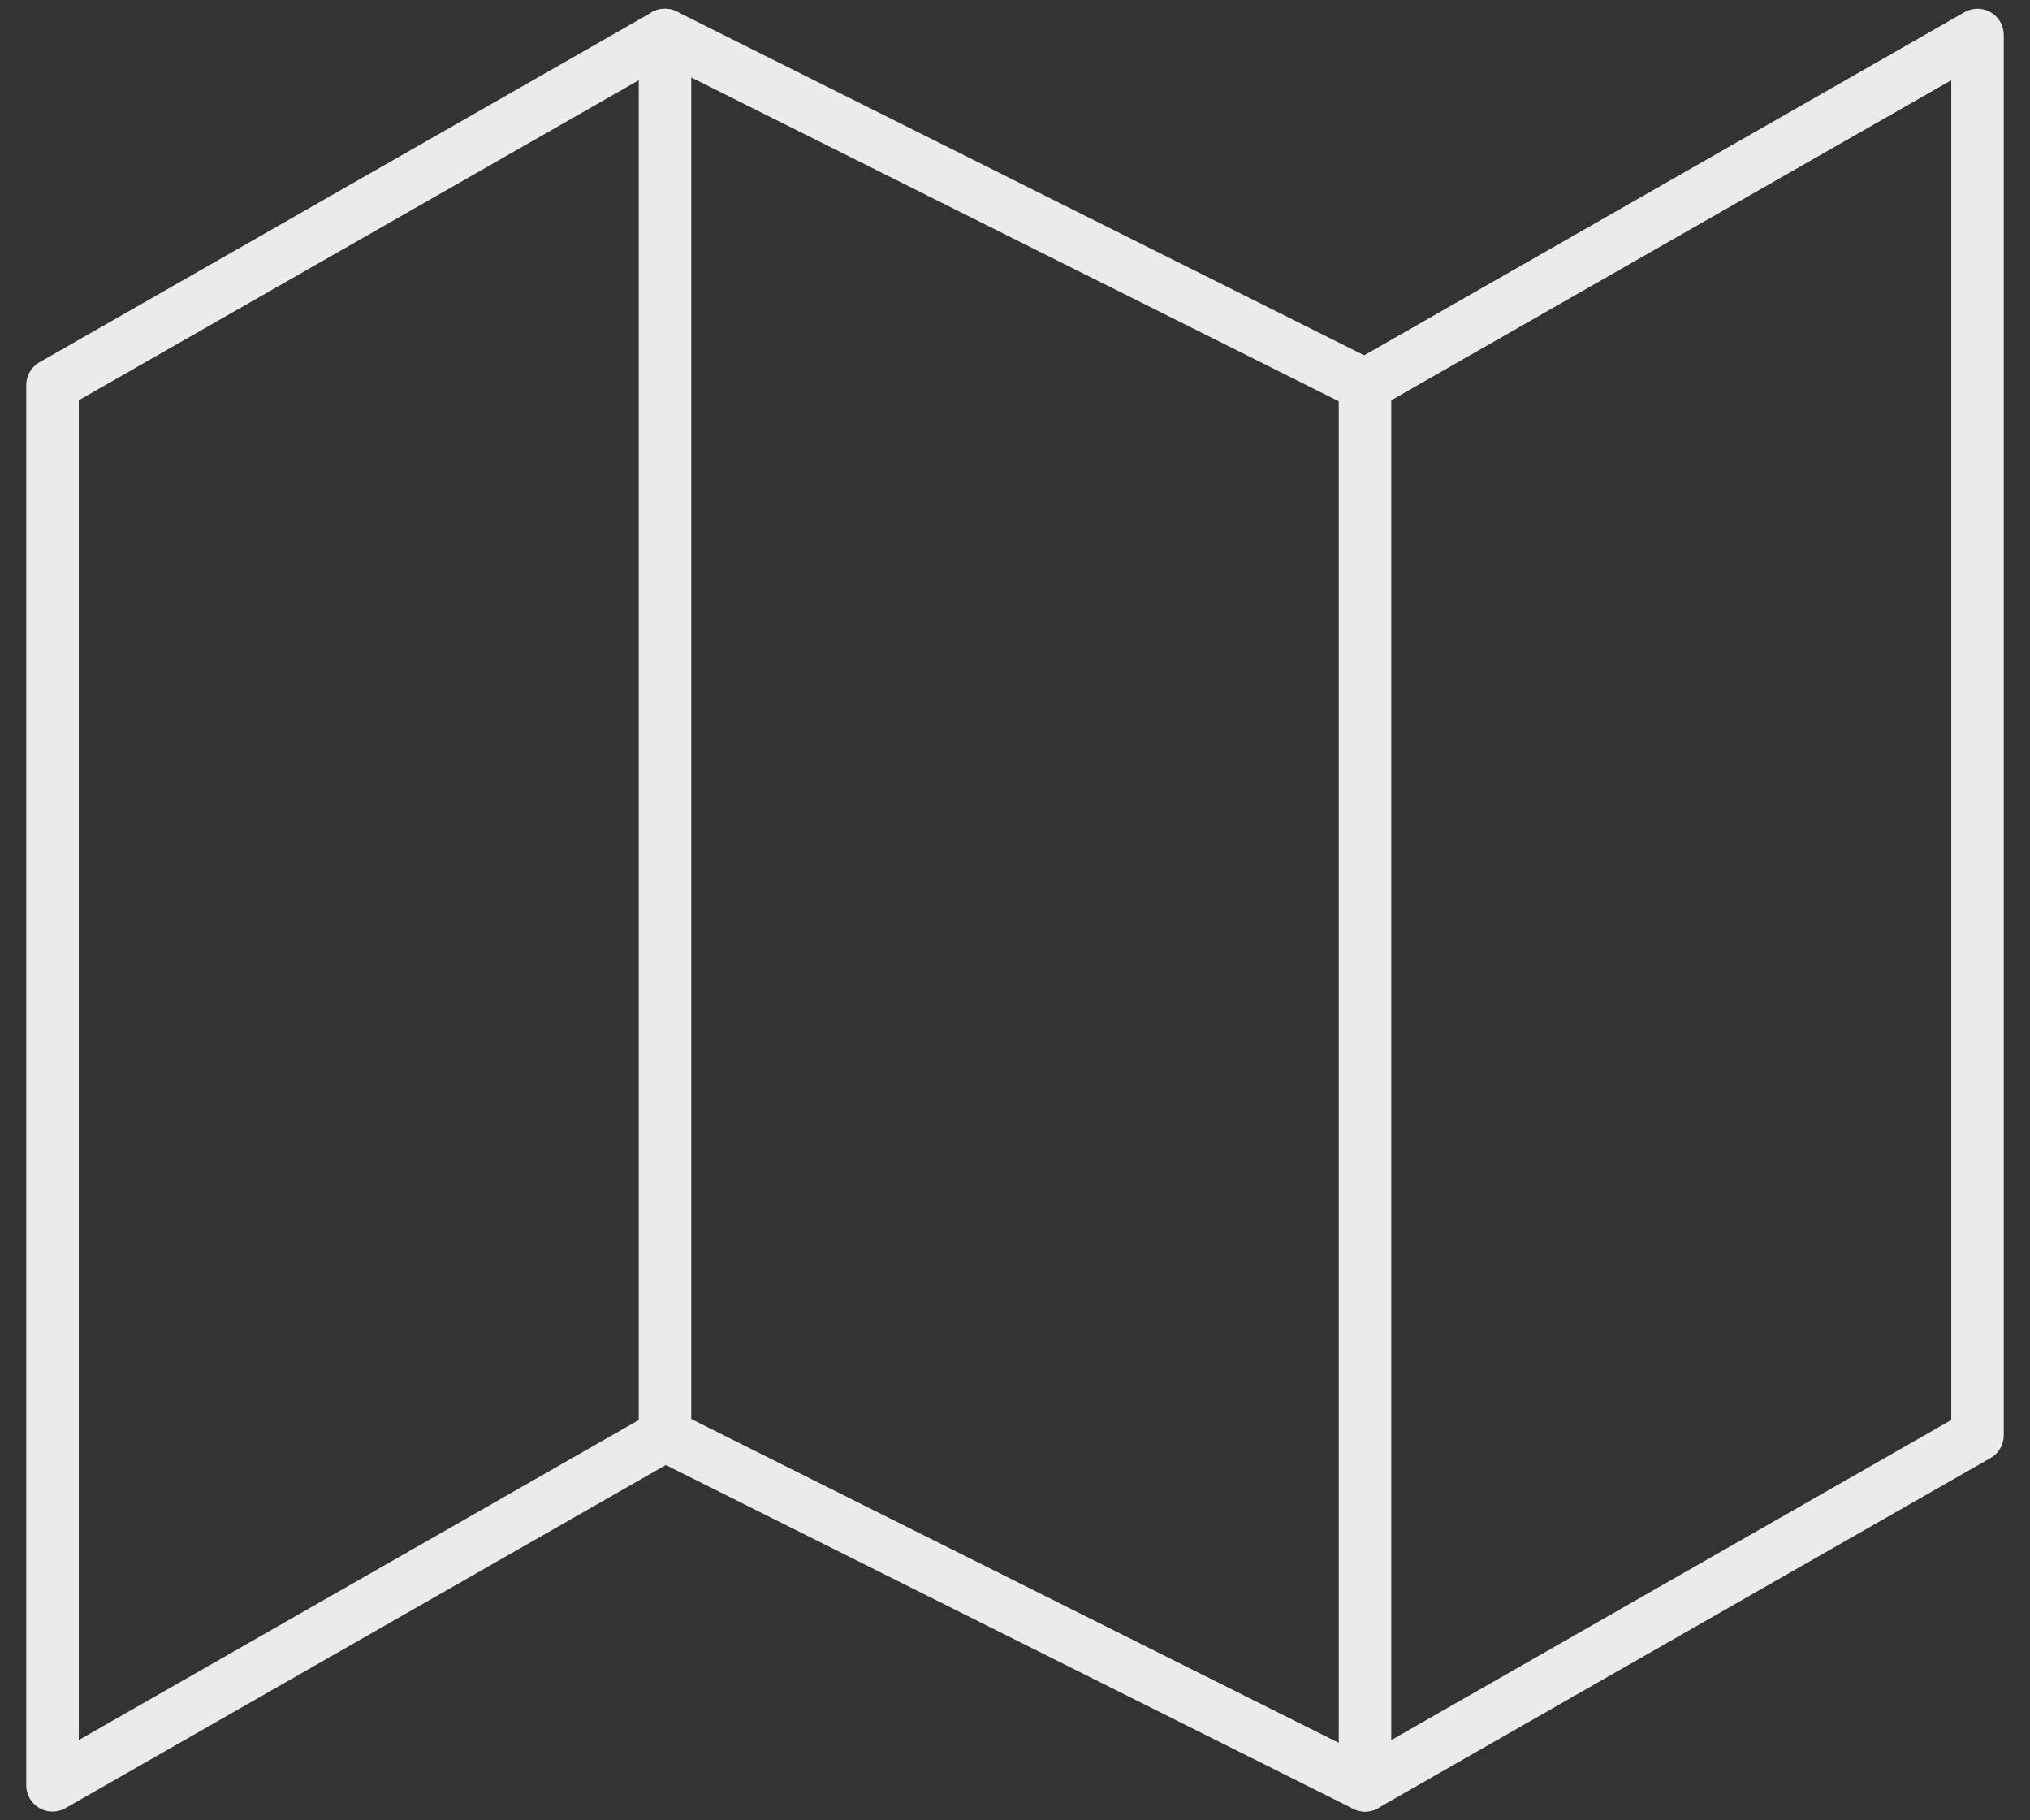
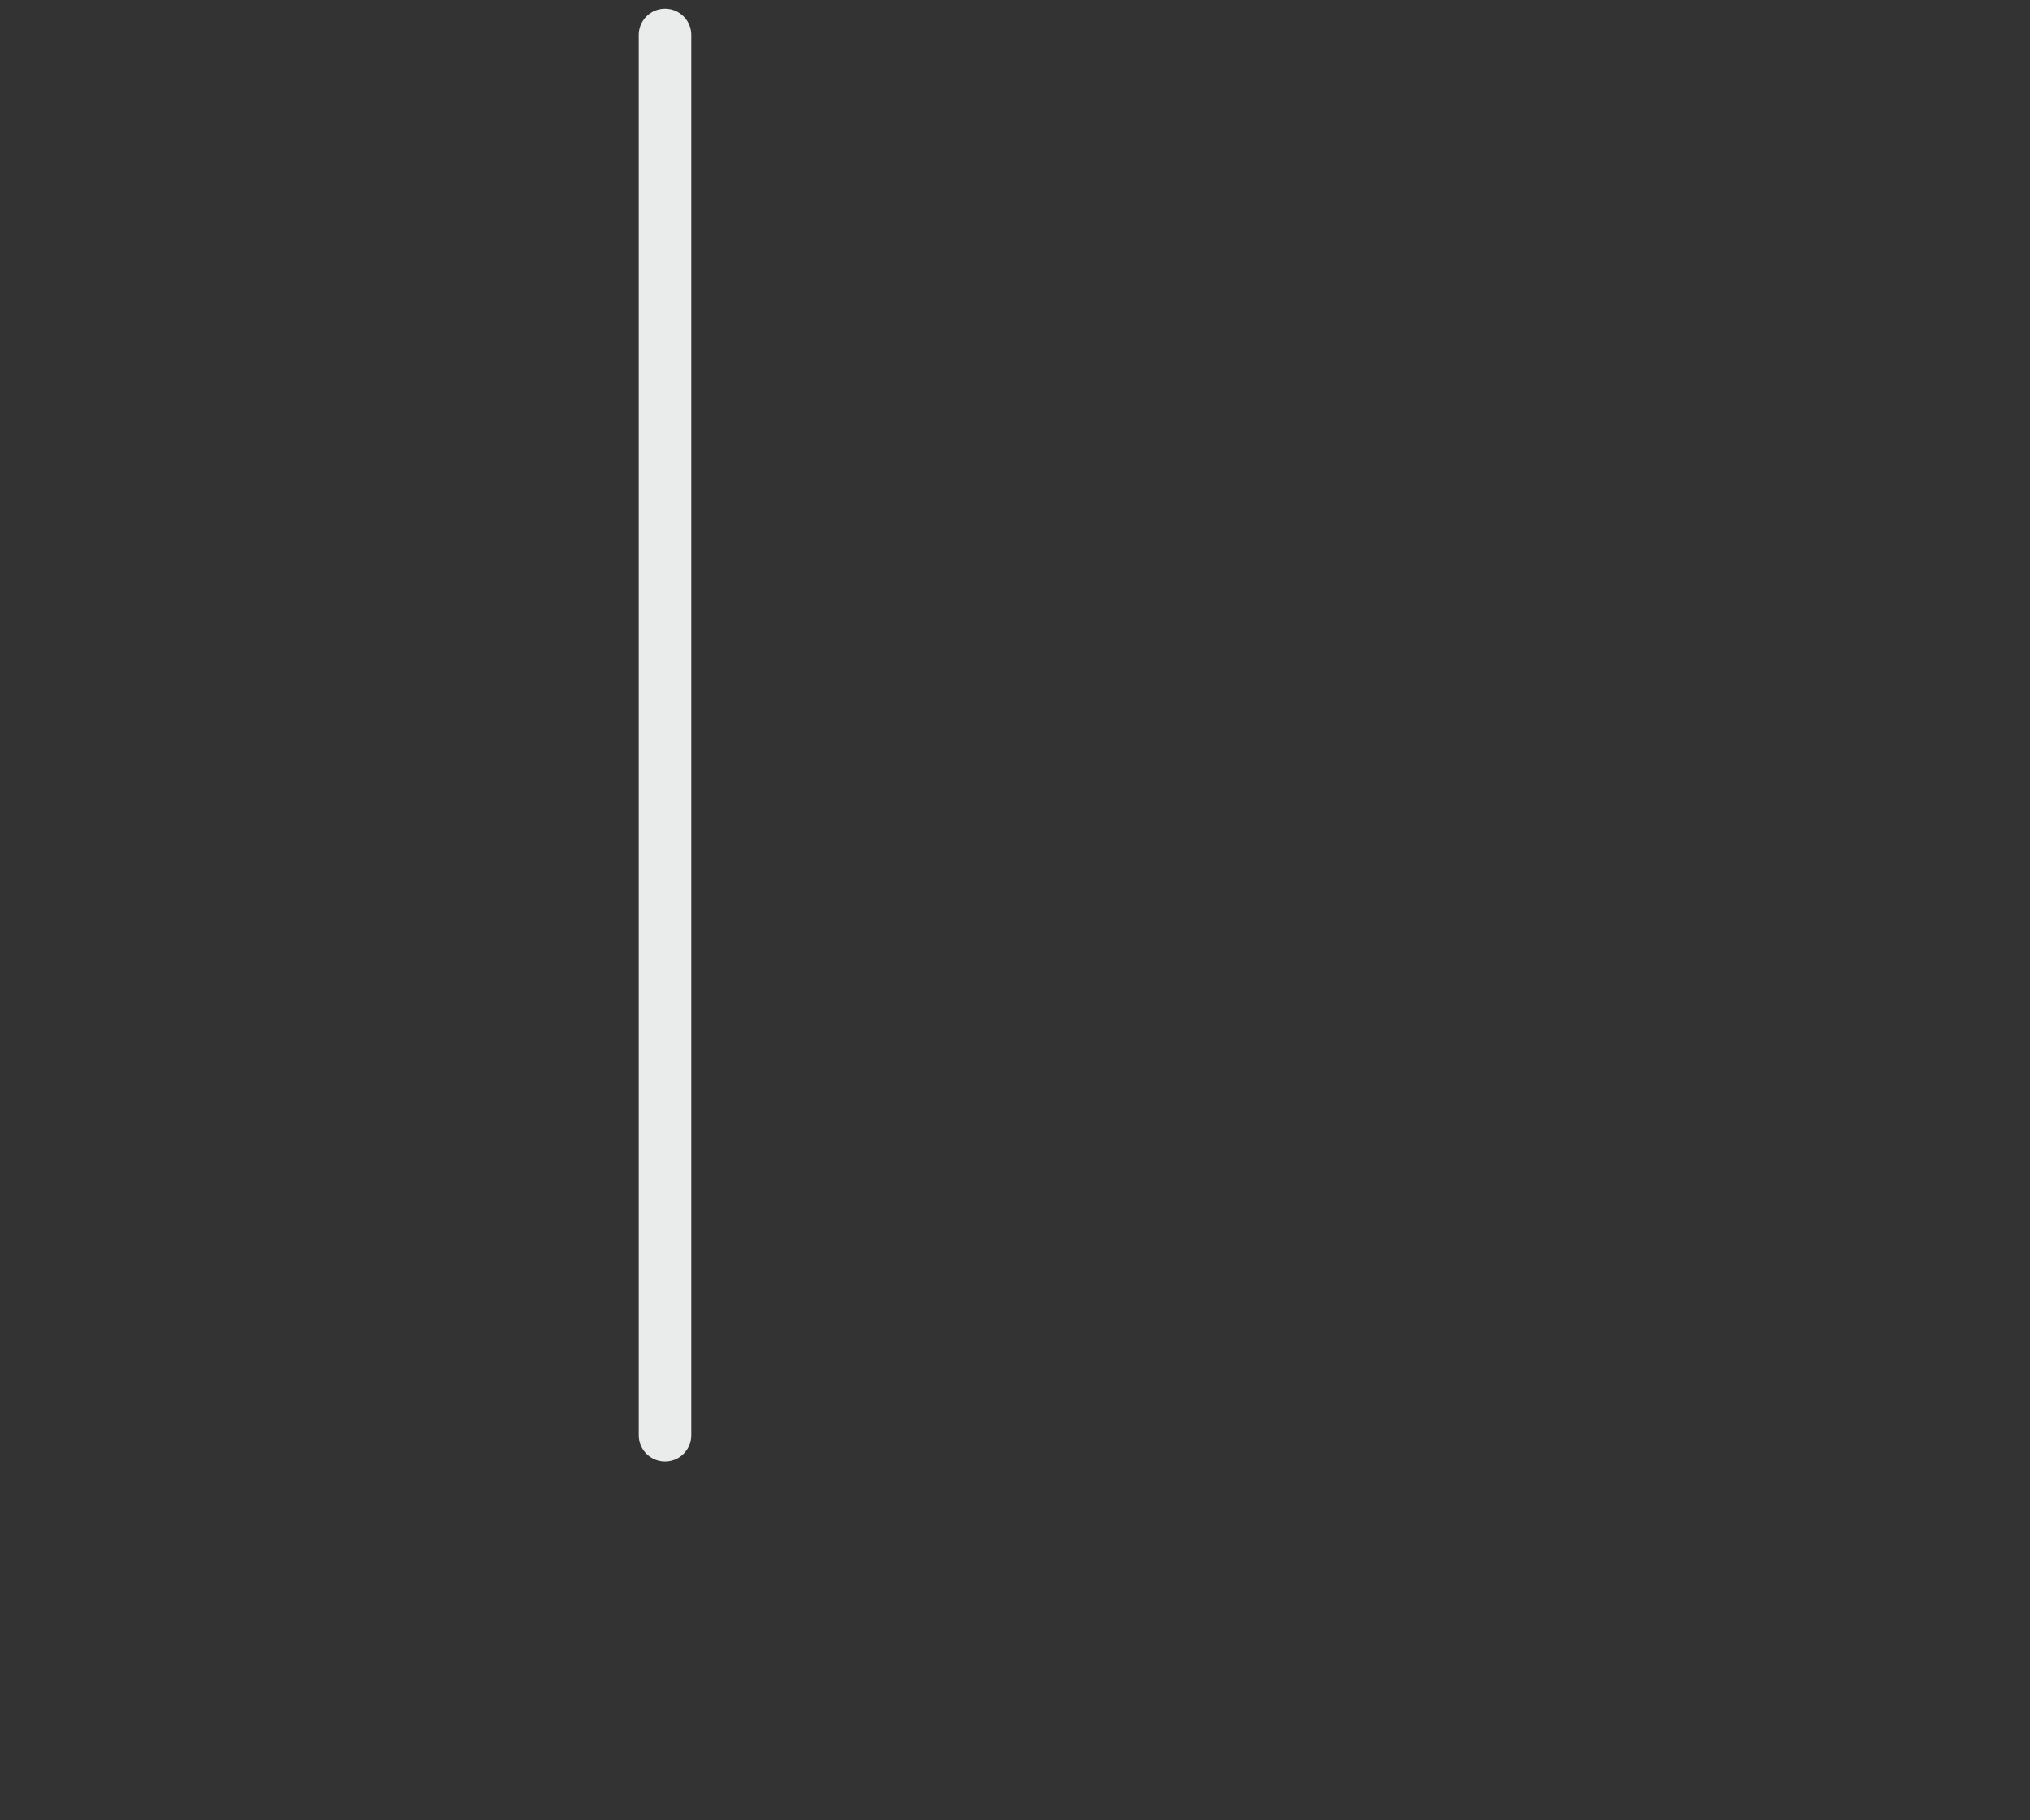
<svg xmlns="http://www.w3.org/2000/svg" width="58" height="52" viewBox="0 0 58 52" fill="none">
  <rect x="0" y="0" width="58" height="52" fill="#333333" stroke="none" />
-   <path d="M1.5 11V51L19 41L39 51L56.5 41V1L39 11L19 1L1.5 11Z" stroke="#EAEBEB" stroke-width="1.5" stroke-linecap="round" stroke-linejoin="round" />
  <path d="M19 1V41" stroke="#EAEBEB" stroke-width="1.5" stroke-linecap="round" stroke-linejoin="round" />
-   <path d="M39 11V51" stroke="#EAEBEB" stroke-width="1.5" stroke-linecap="round" stroke-linejoin="round" />
</svg>